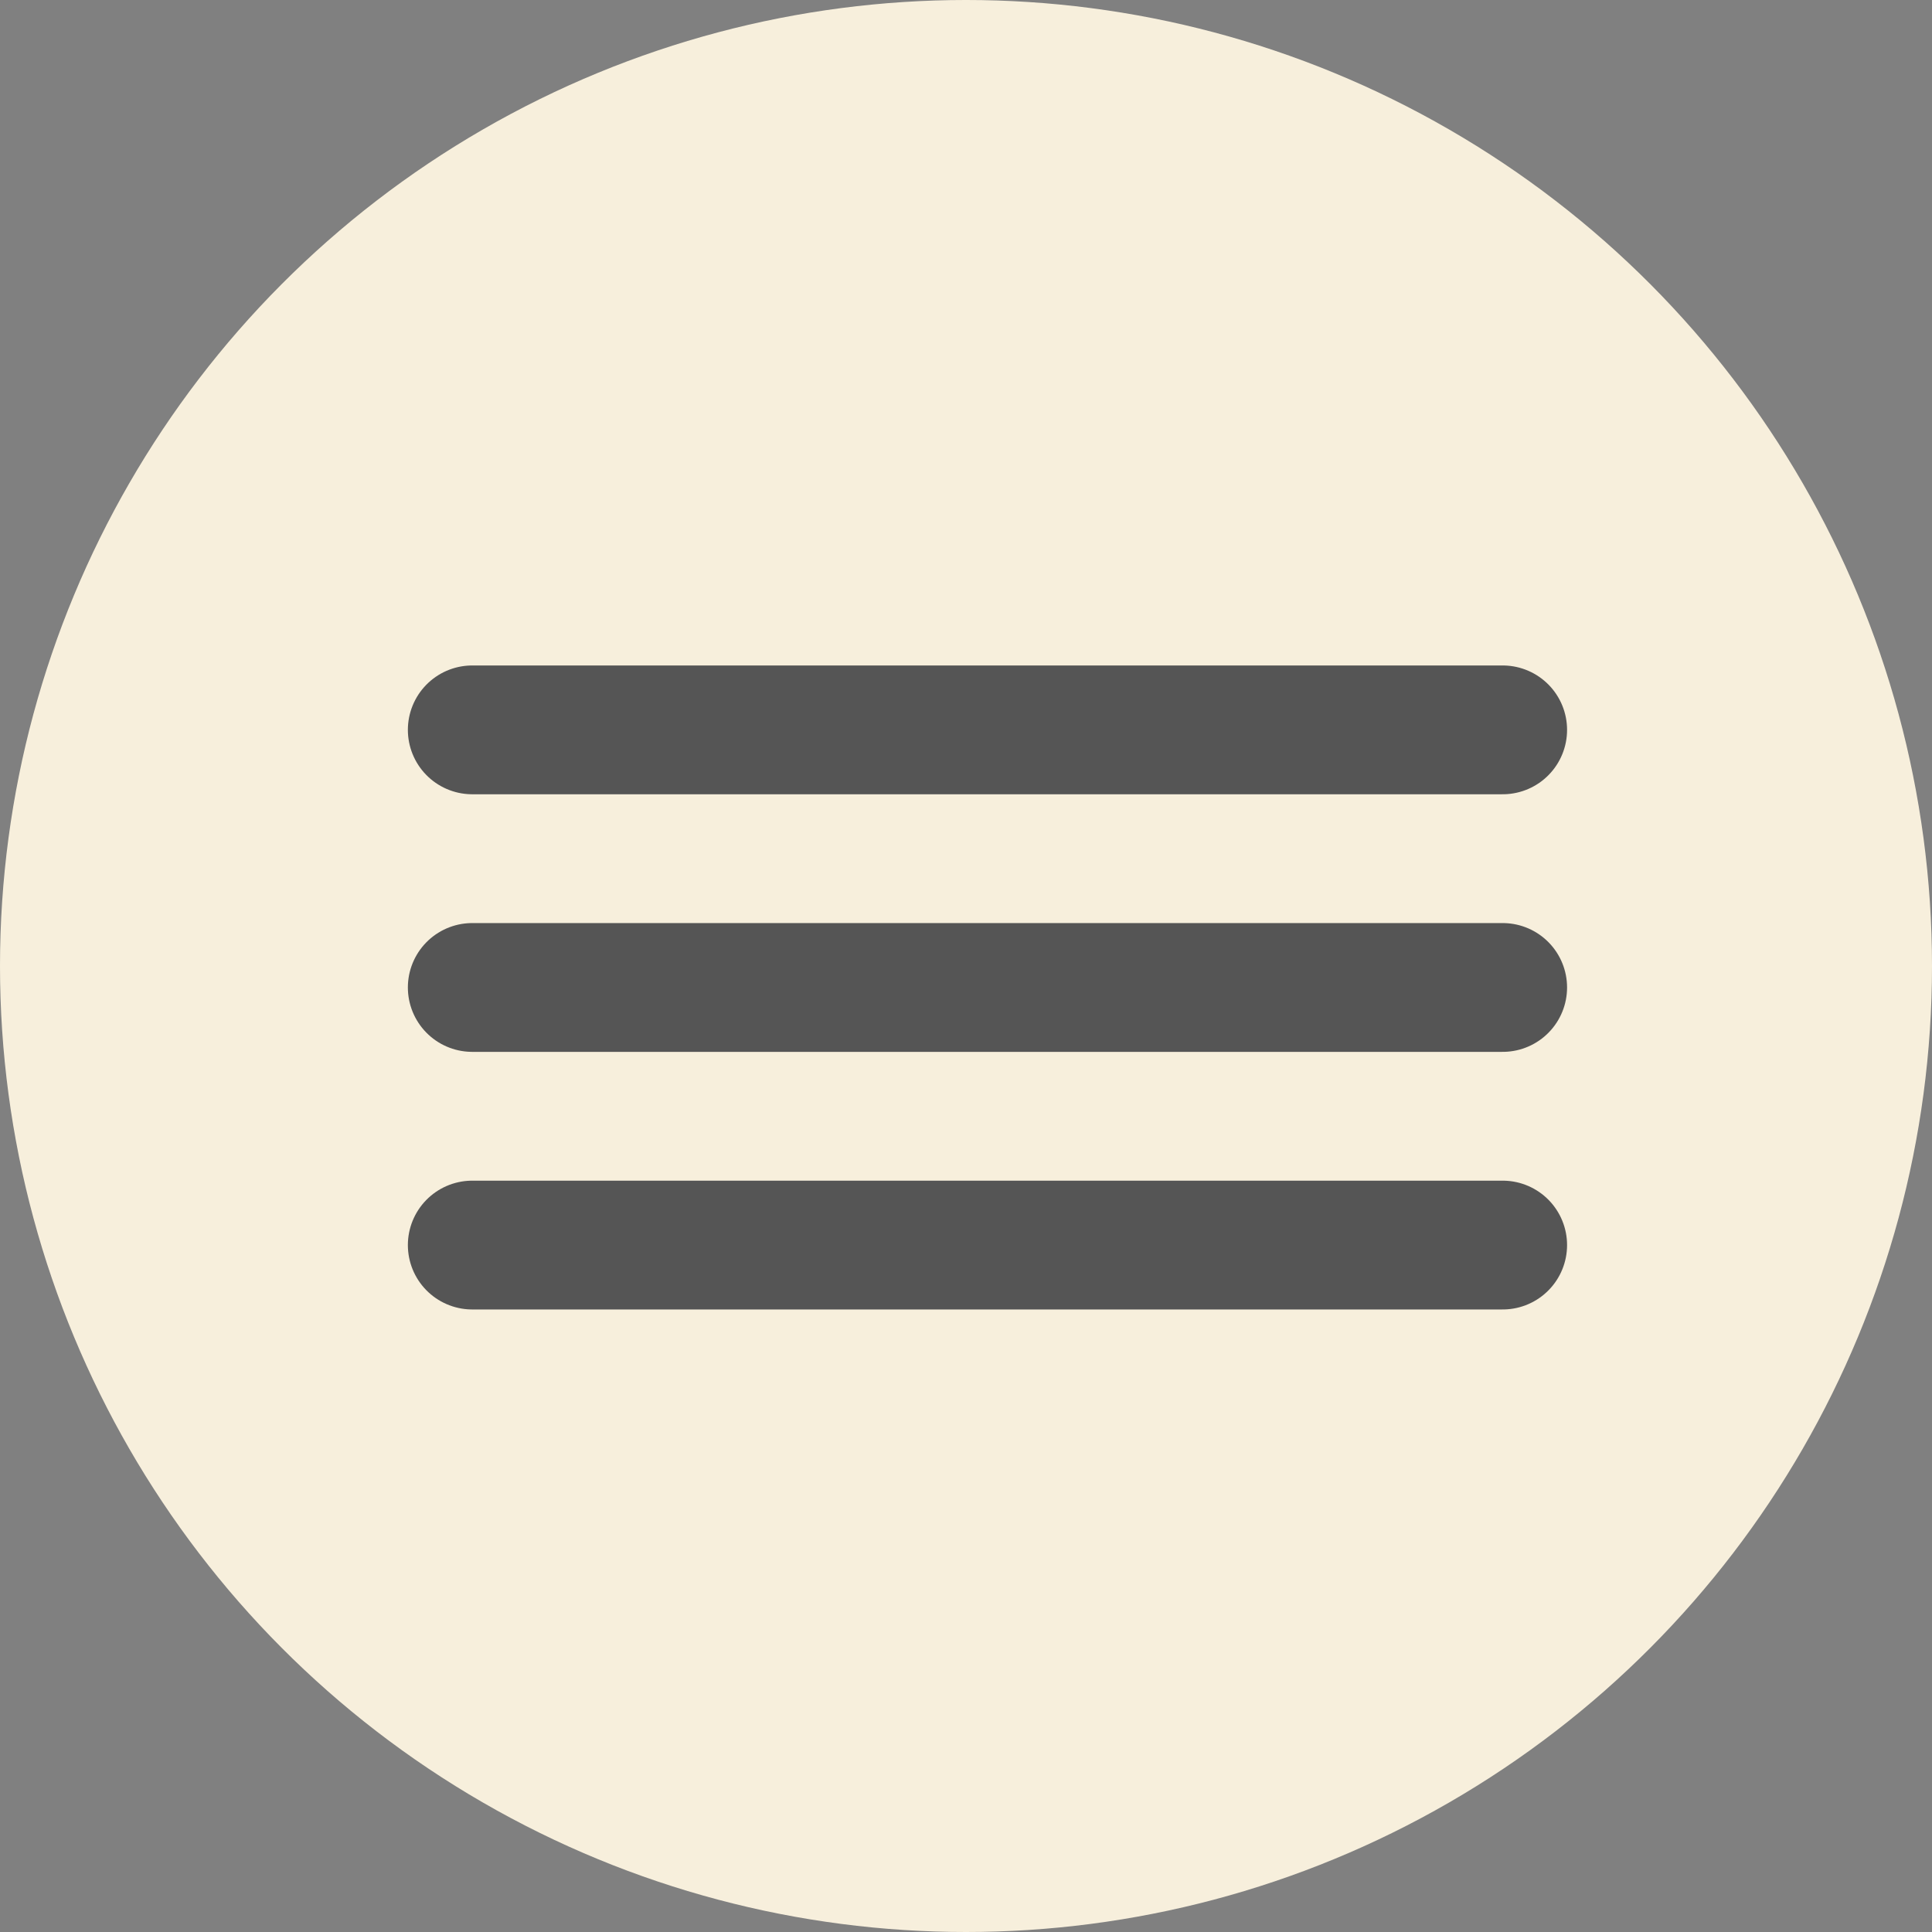
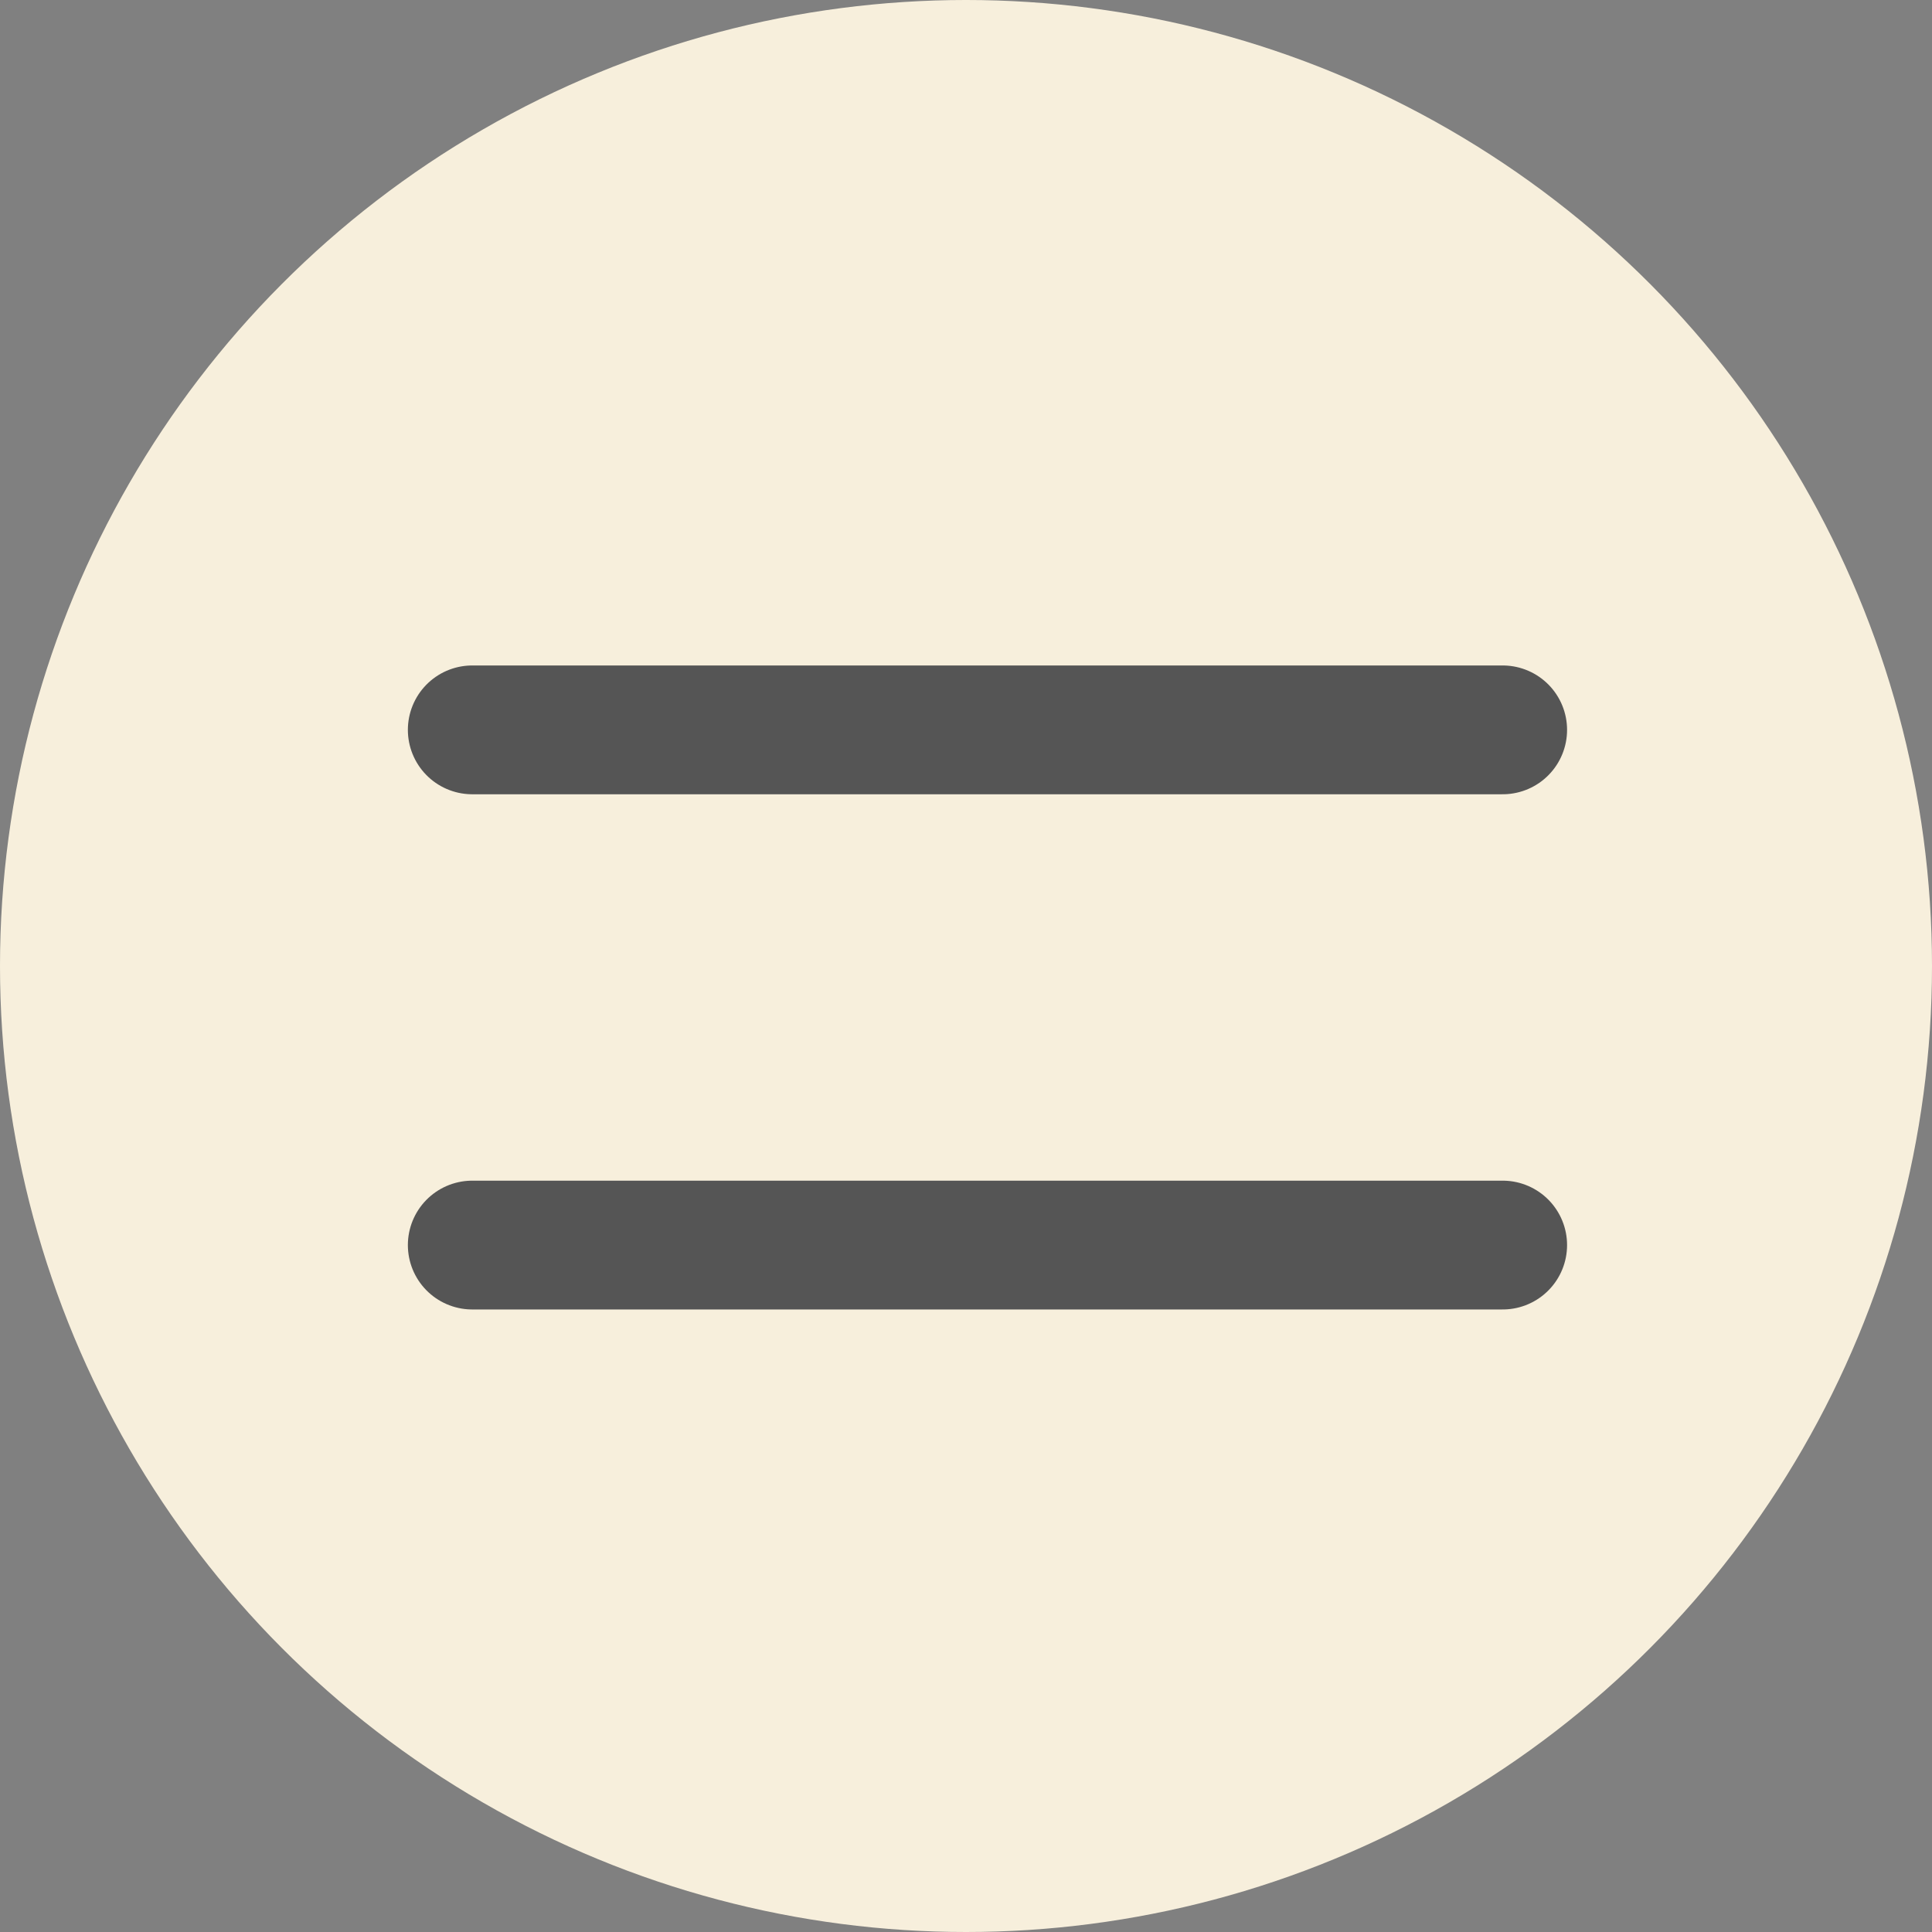
<svg xmlns="http://www.w3.org/2000/svg" width="45" height="45" viewBox="0 0 45 45">
  <rect x="0" y="0" width="45" height="45" fill="#808080" stroke="none" />
  <g id="Groupe_38" data-name="Groupe 38" transform="translate(-0.38 -0.296)">
    <circle id="Ellipse_6" data-name="Ellipse 6" cx="22.5" cy="22.5" r="22.5" transform="translate(0.38 0.296)" fill="#f7efdc" />
    <g id="Groupe_37" data-name="Groupe 37" transform="translate(11 17)">
-       <line id="Ligne_14" data-name="Ligne 14" x2="24" transform="translate(0.38 6.296)" fill="none" stroke="#555" stroke-linecap="round" stroke-width="3" />
      <line id="Ligne_15" data-name="Ligne 15" x2="24" transform="translate(0.38 0.296)" fill="none" stroke="#555" stroke-linecap="round" stroke-width="3" />
      <line id="Ligne_16" data-name="Ligne 16" x2="24" transform="translate(0.38 12.296)" fill="none" stroke="#555" stroke-linecap="round" stroke-width="3" />
    </g>
  </g>
</svg>